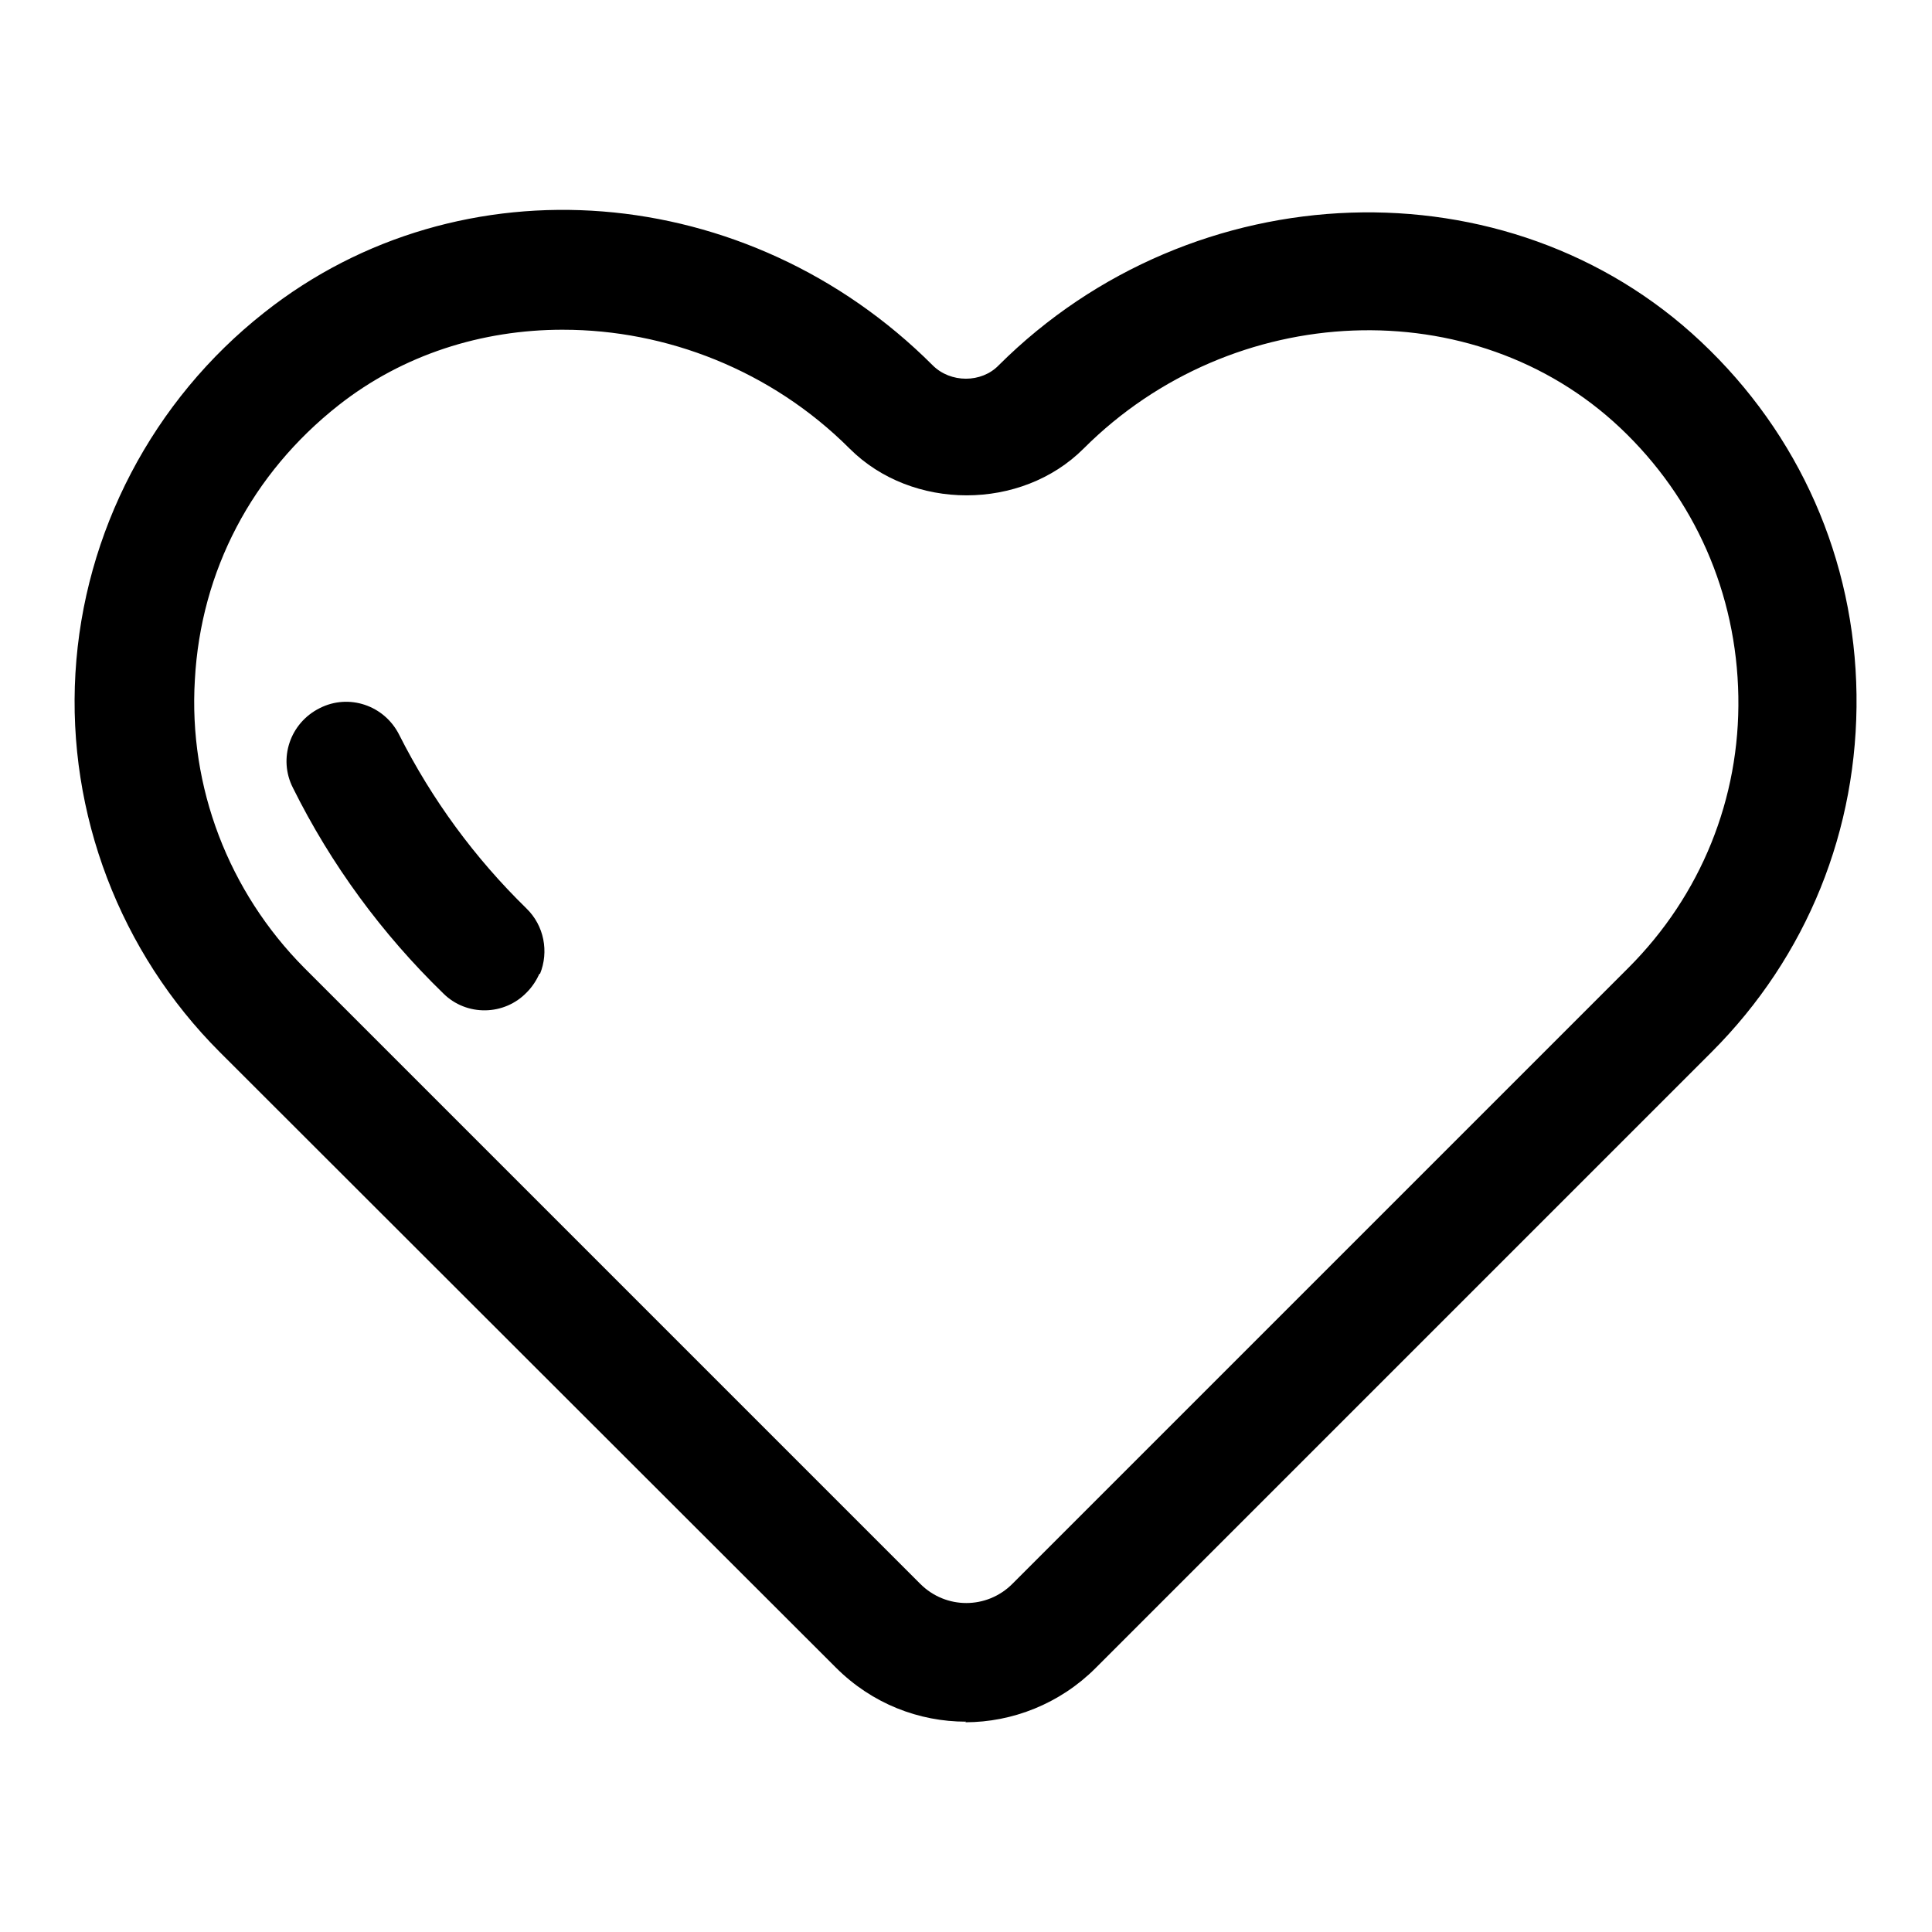
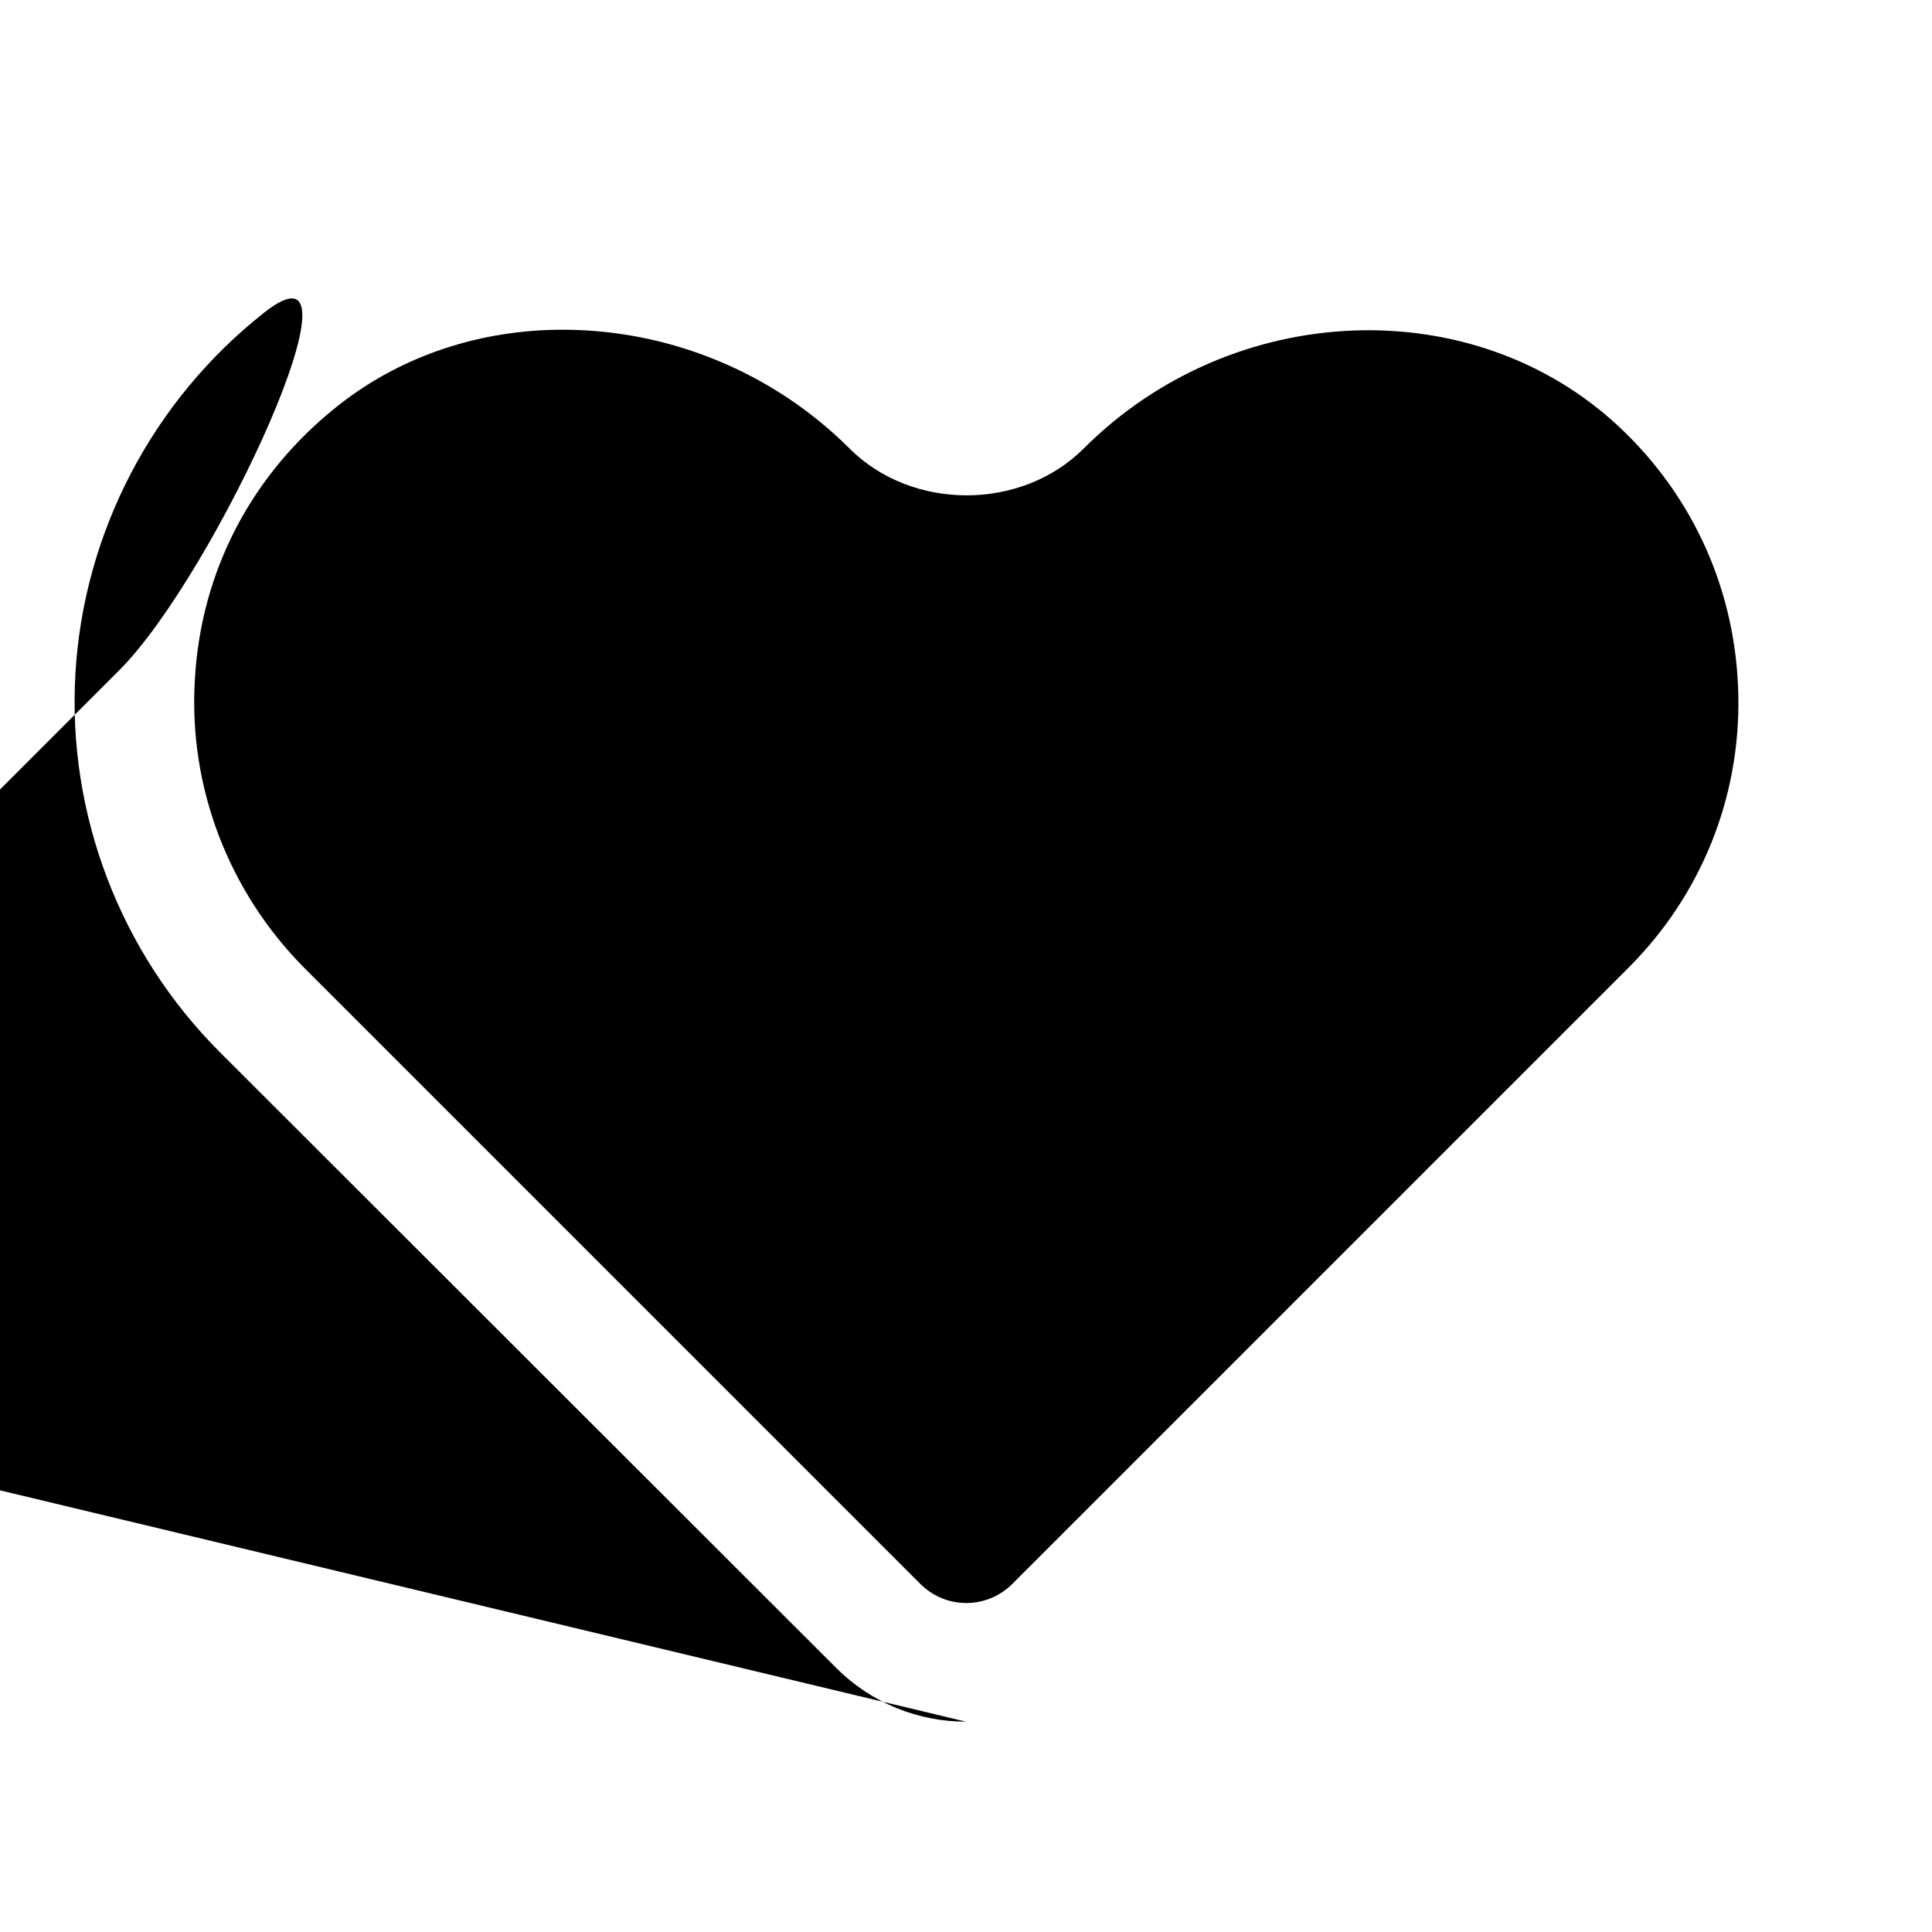
<svg xmlns="http://www.w3.org/2000/svg" fill="#000000" width="800px" height="800px" version="1.1" viewBox="144 144 512 512">
  <g>
-     <path d="m286.96 402.05c-0.789 1.73-1.891 3.465-3.305 4.879-5.984 6.297-16.059 6.453-22.199 0.316-16.215-15.742-29.758-34.164-39.832-54.473-3.938-7.715-0.789-17.16 7.086-21.098 7.715-3.938 17.16-0.789 21.098 7.086 8.66 17.16 19.996 32.59 33.691 45.973 4.723 4.566 5.984 11.492 3.621 17.32z" />
-     <path d="m400 600.26c-12.438 0-24.875-4.723-34.48-14.328l-163.27-163.11c-26.449-26.449-40.461-63.133-38.258-100.45s20.469-72.266 50.066-95.566c51.957-41.094 128.16-34.953 177.12 14.012 4.723 4.723 12.91 4.723 17.477 0 51.641-51.484 135.08-54.316 186.09-6.297 26.137 24.562 40.777 57.781 41.25 93.52s-13.066 69.43-38.414 94.777l-163.27 163.27c-9.445 9.445-22.043 14.328-34.48 14.328zm-106.9-368.88c-21.41 0-42.352 6.613-59.355 19.996-22.984 18.105-36.527 43.926-38.102 72.738-1.73 28.496 8.973 56.207 28.969 76.359l163.27 163.27c6.769 6.769 17.633 6.769 24.402 0l163.27-163.27c19.207-19.207 29.598-44.871 29.125-71.949-0.473-27.238-11.492-52.426-31.332-71.164-38.73-36.527-102.65-34.008-142.17 5.512-16.531 16.531-45.5 16.531-62.031 0-20.781-20.781-48.648-31.488-75.887-31.488z" />
+     <path d="m400 600.26c-12.438 0-24.875-4.723-34.48-14.328l-163.27-163.11c-26.449-26.449-40.461-63.133-38.258-100.45s20.469-72.266 50.066-95.566s-13.066 69.43-38.414 94.777l-163.27 163.27c-9.445 9.445-22.043 14.328-34.48 14.328zm-106.9-368.88c-21.41 0-42.352 6.613-59.355 19.996-22.984 18.105-36.527 43.926-38.102 72.738-1.73 28.496 8.973 56.207 28.969 76.359l163.27 163.27c6.769 6.769 17.633 6.769 24.402 0l163.27-163.27c19.207-19.207 29.598-44.871 29.125-71.949-0.473-27.238-11.492-52.426-31.332-71.164-38.73-36.527-102.65-34.008-142.17 5.512-16.531 16.531-45.5 16.531-62.031 0-20.781-20.781-48.648-31.488-75.887-31.488z" />
  </g>
</svg>